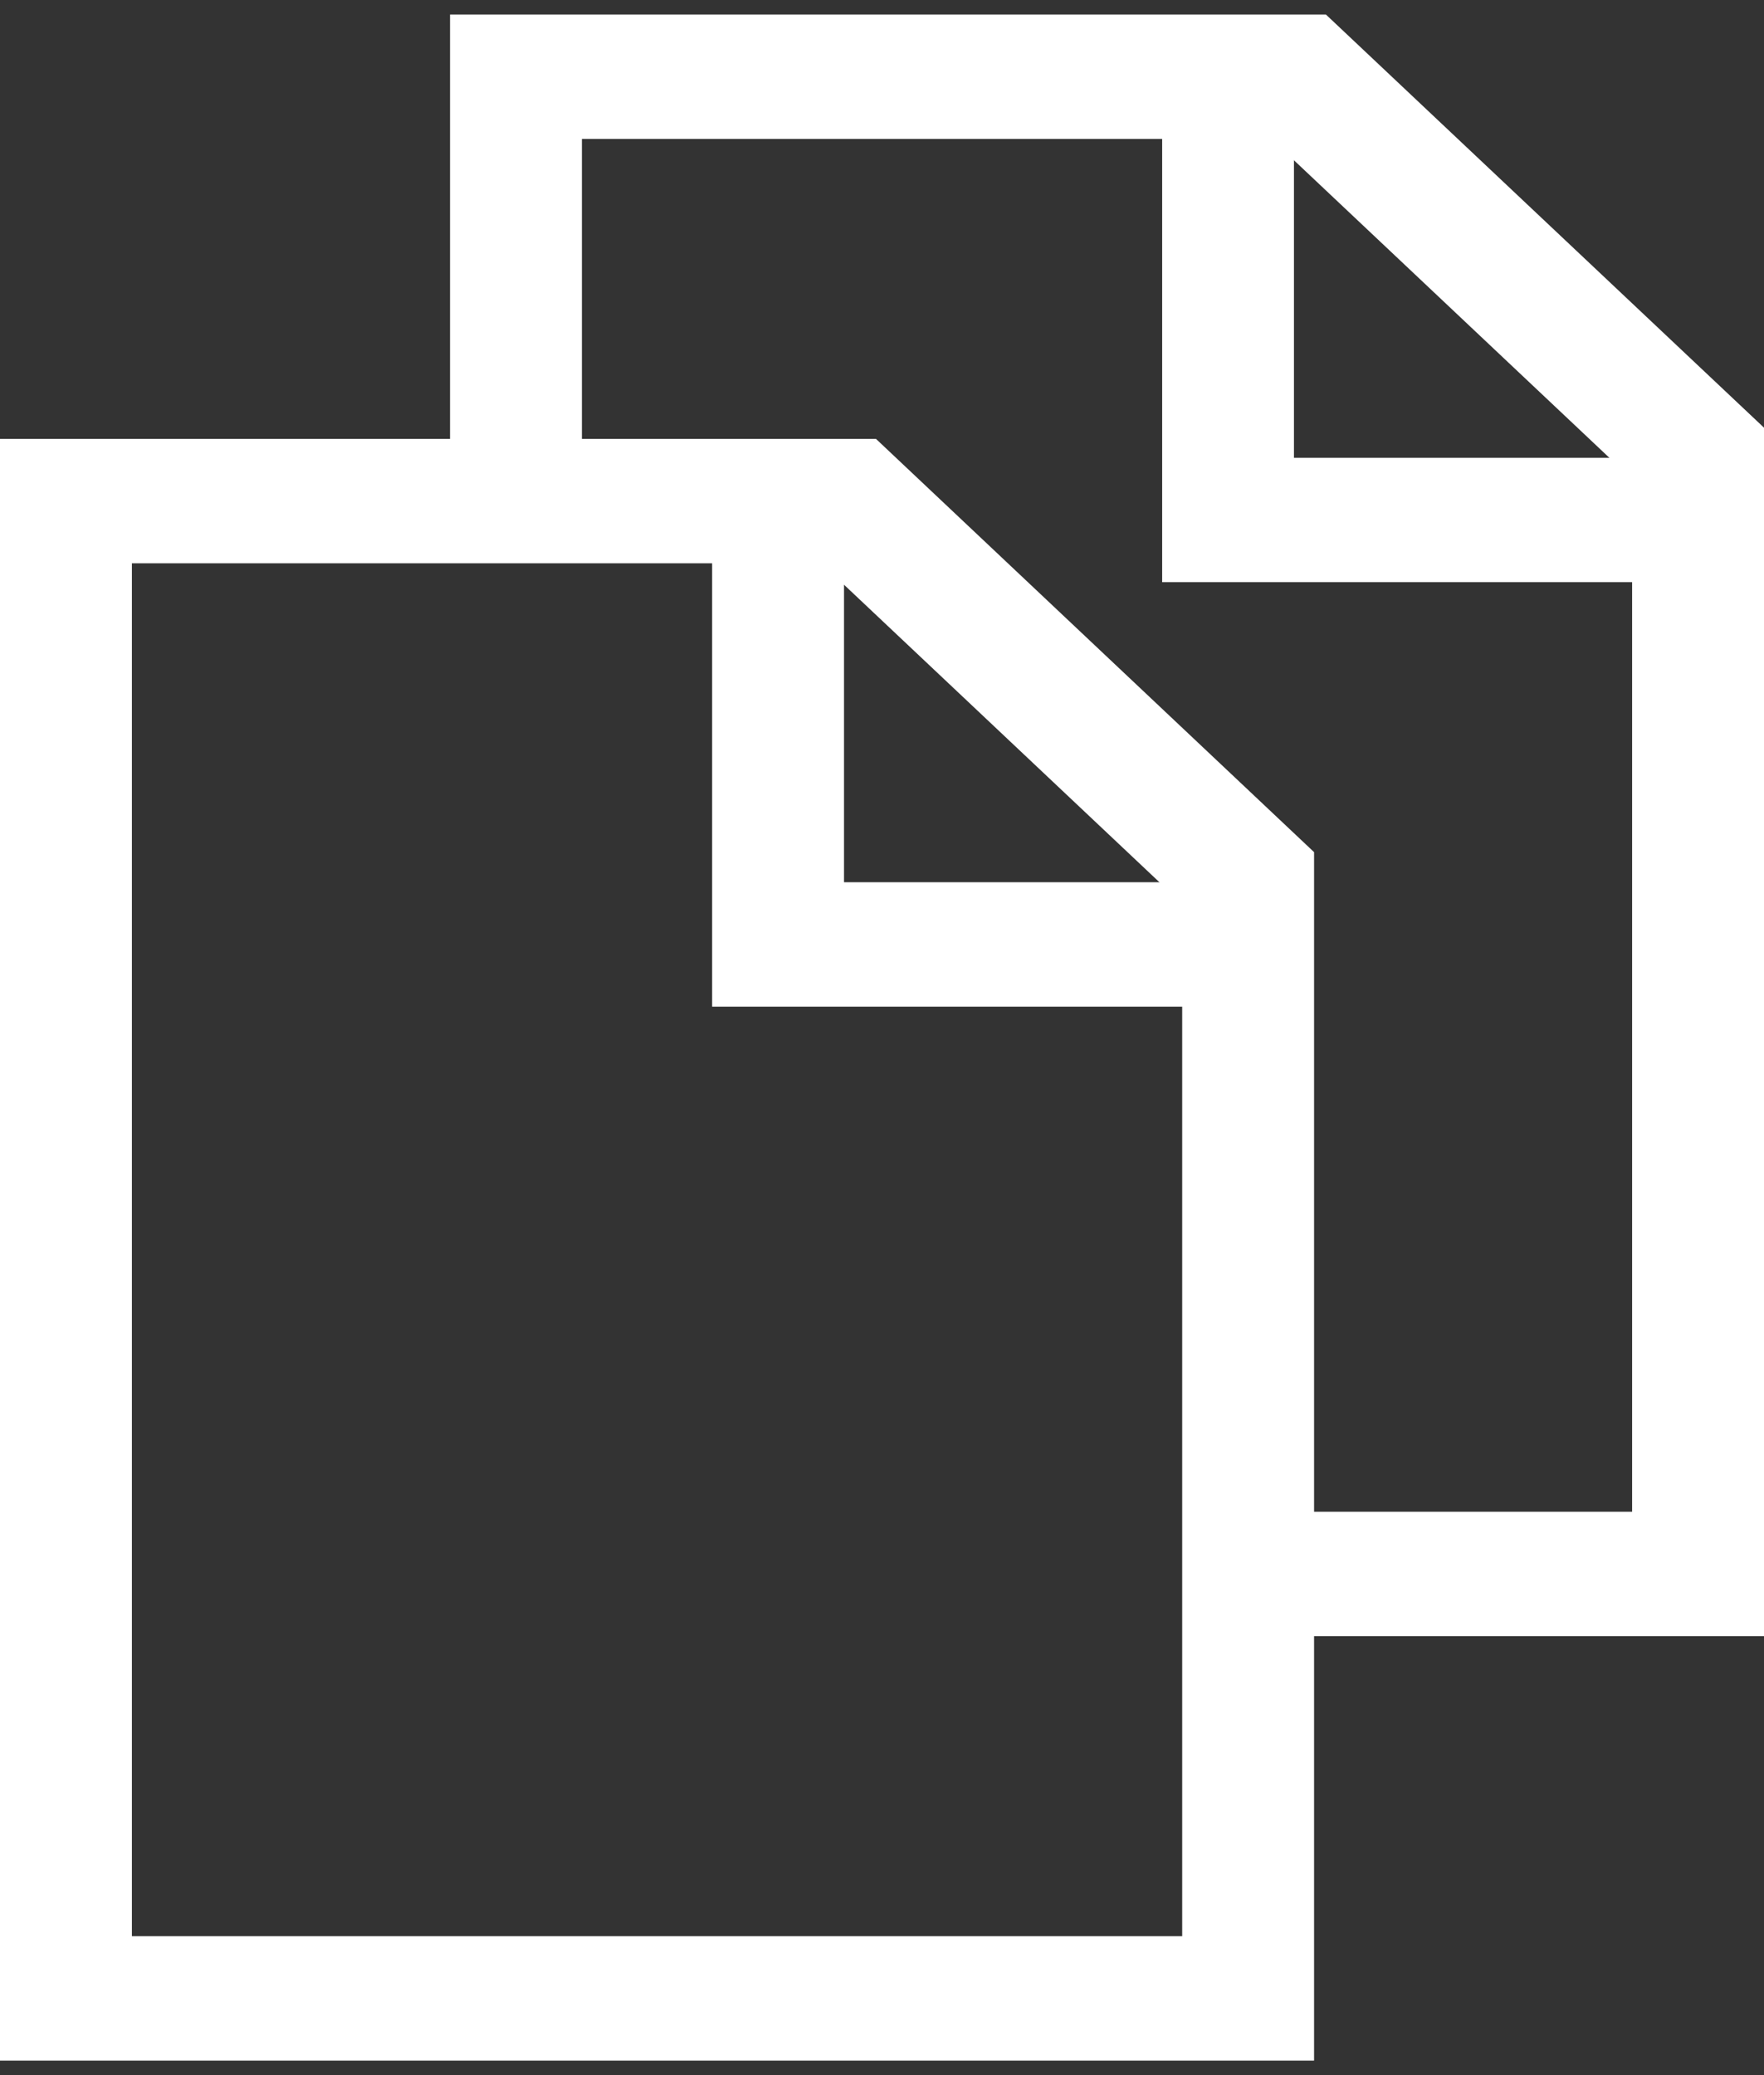
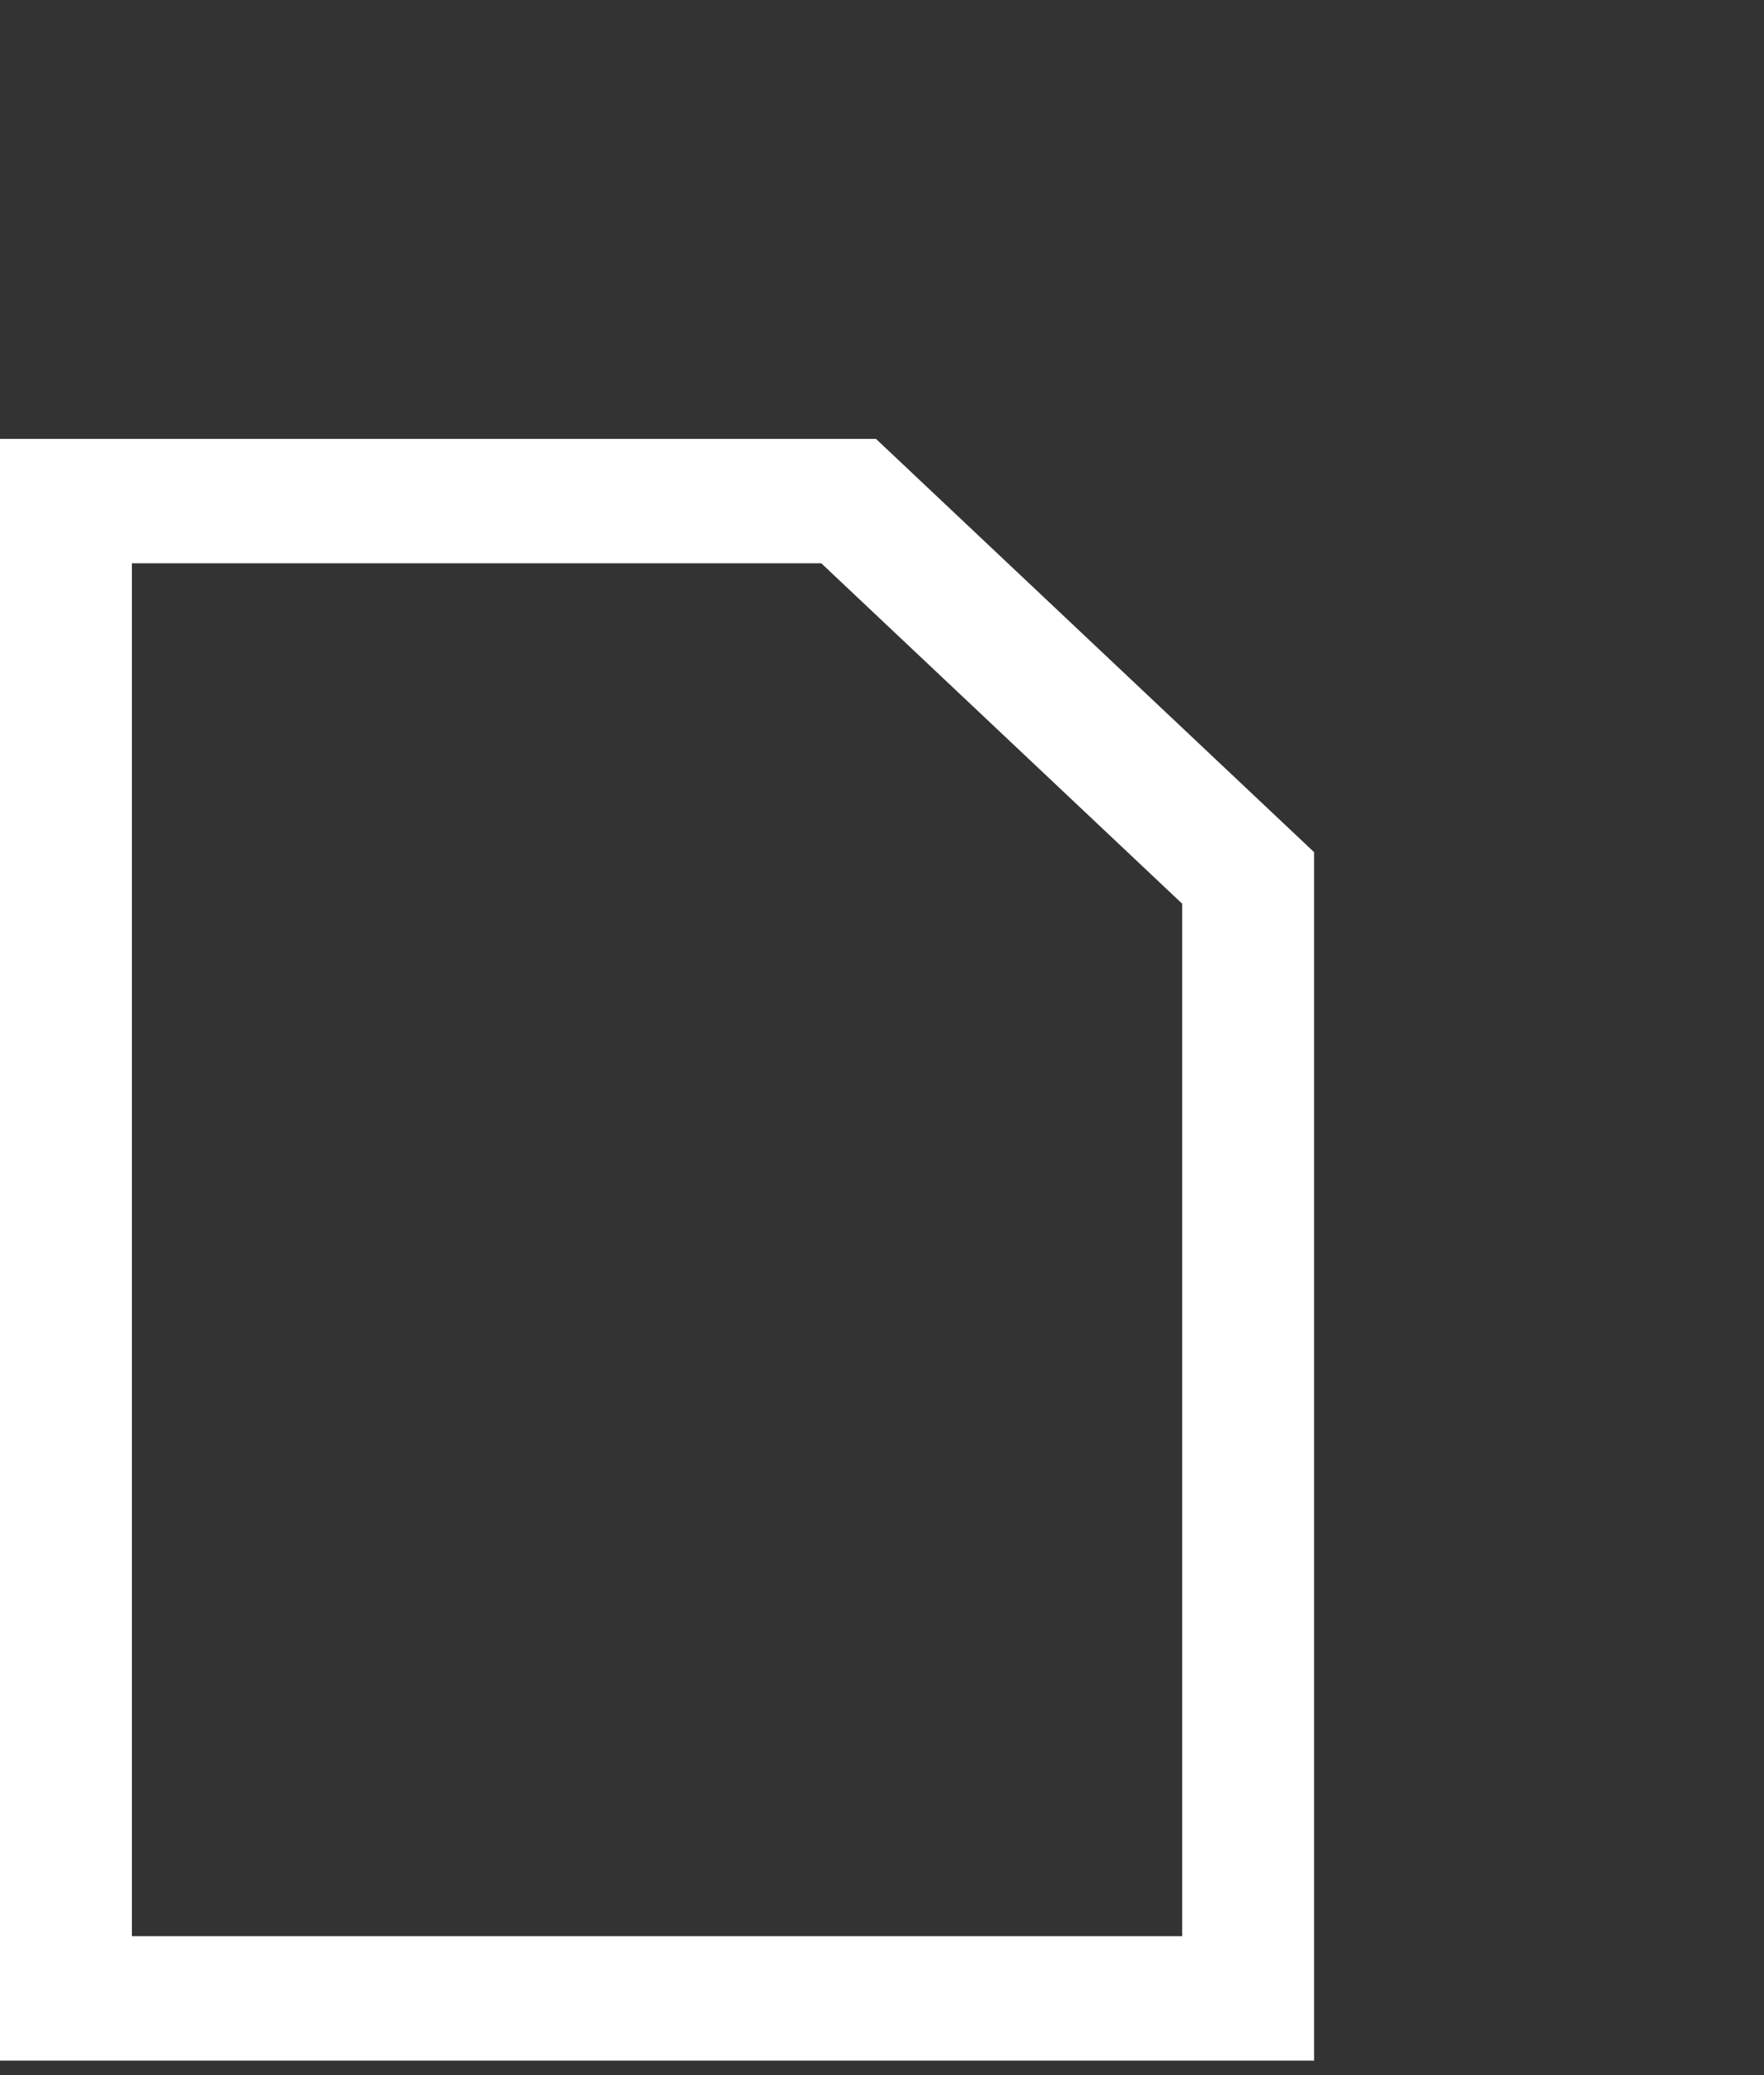
<svg xmlns="http://www.w3.org/2000/svg" width="17" height="20" viewBox="0 0 17 20" fill="none">
  <rect x="0" y="0" width="17" height="20" fill="#333333" stroke="none" />
  <g clip-path="url(#clip0_1930_29519)">
    <path d="M12.664 19.86H0V4.23H8.442L12.664 8.213V19.86ZM1.271 18.661H11.393V8.71L7.915 5.429H1.271V18.661Z" fill="white" />
-     <path d="M12.028 9.702H6.863V4.829H8.134V8.503H12.028V9.702Z" fill="white" />
-     <path d="M17 15.769H12.028V14.57H15.729V4.619L12.252 1.339H5.608V5.012H4.337V0.14H12.778L17 4.122V15.769Z" fill="white" />
-     <path d="M16.364 5.611H11.2V0.739H12.47V4.412H16.364V5.611Z" fill="white" />
  </g>
  <defs>
    <clipPath id="clip0_1930_29519">
      <rect width="17" height="19.72" fill="white" transform="translate(0 0.14)" />
    </clipPath>
  </defs>
</svg>